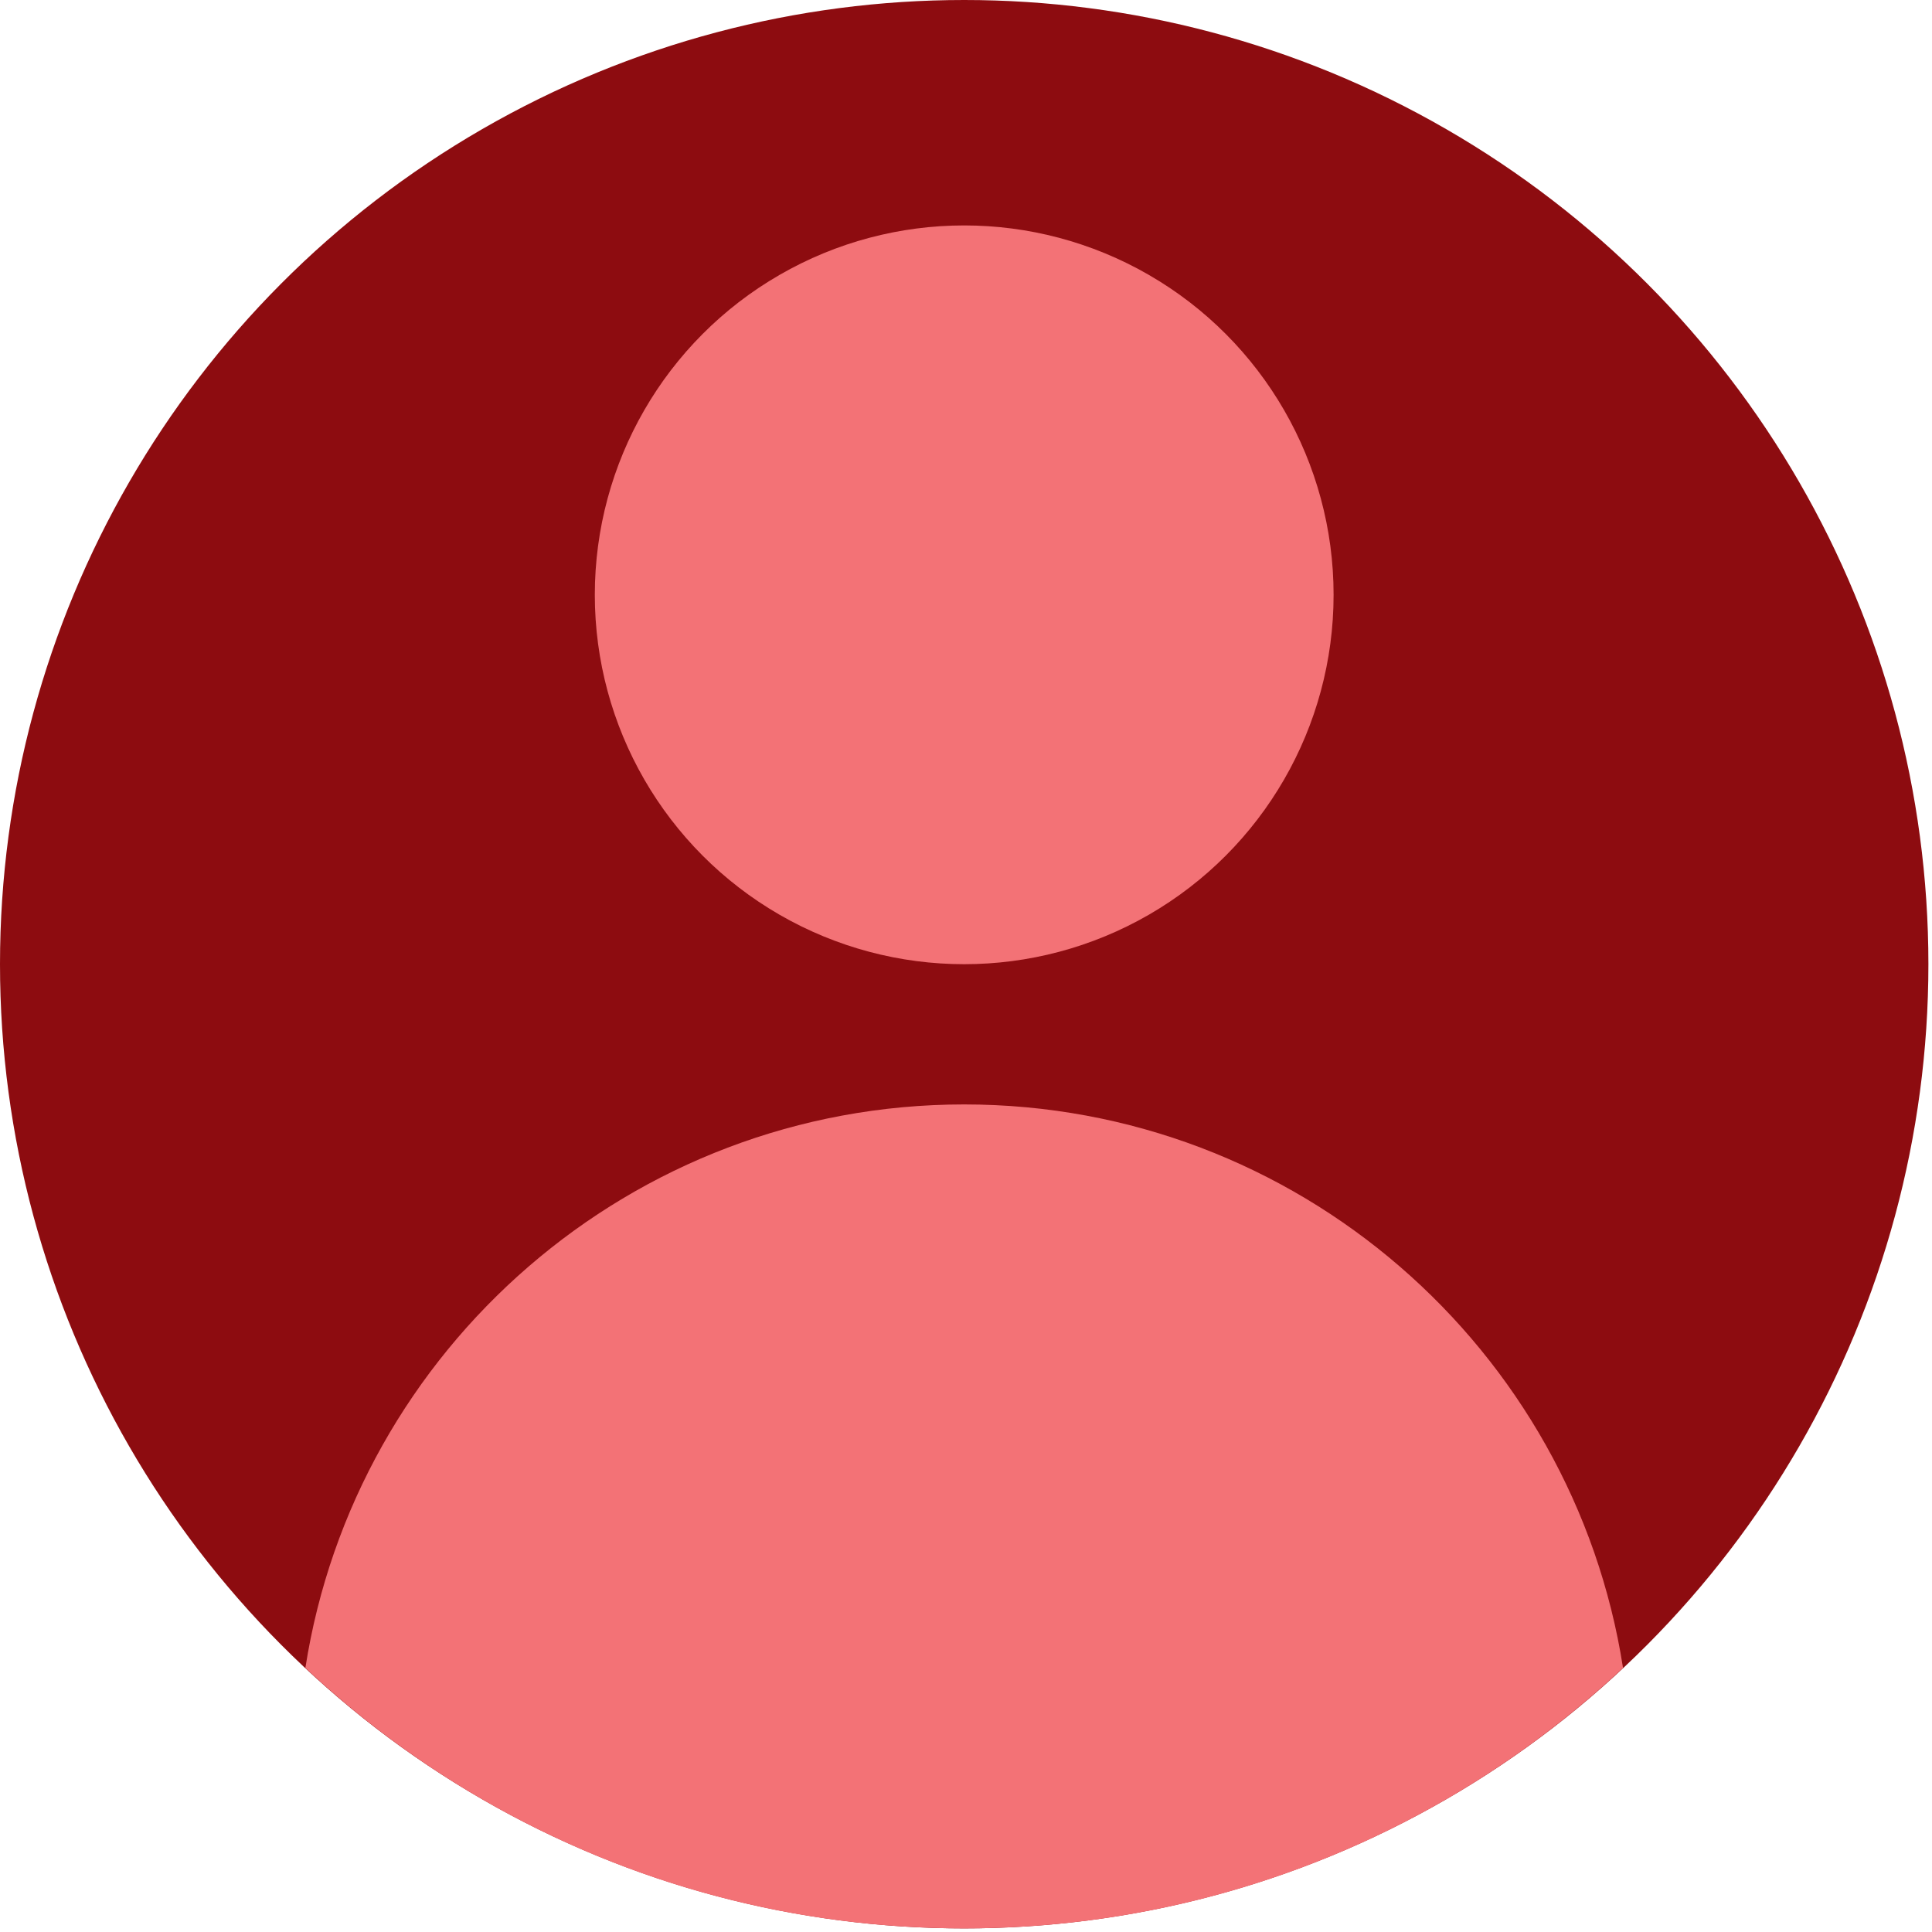
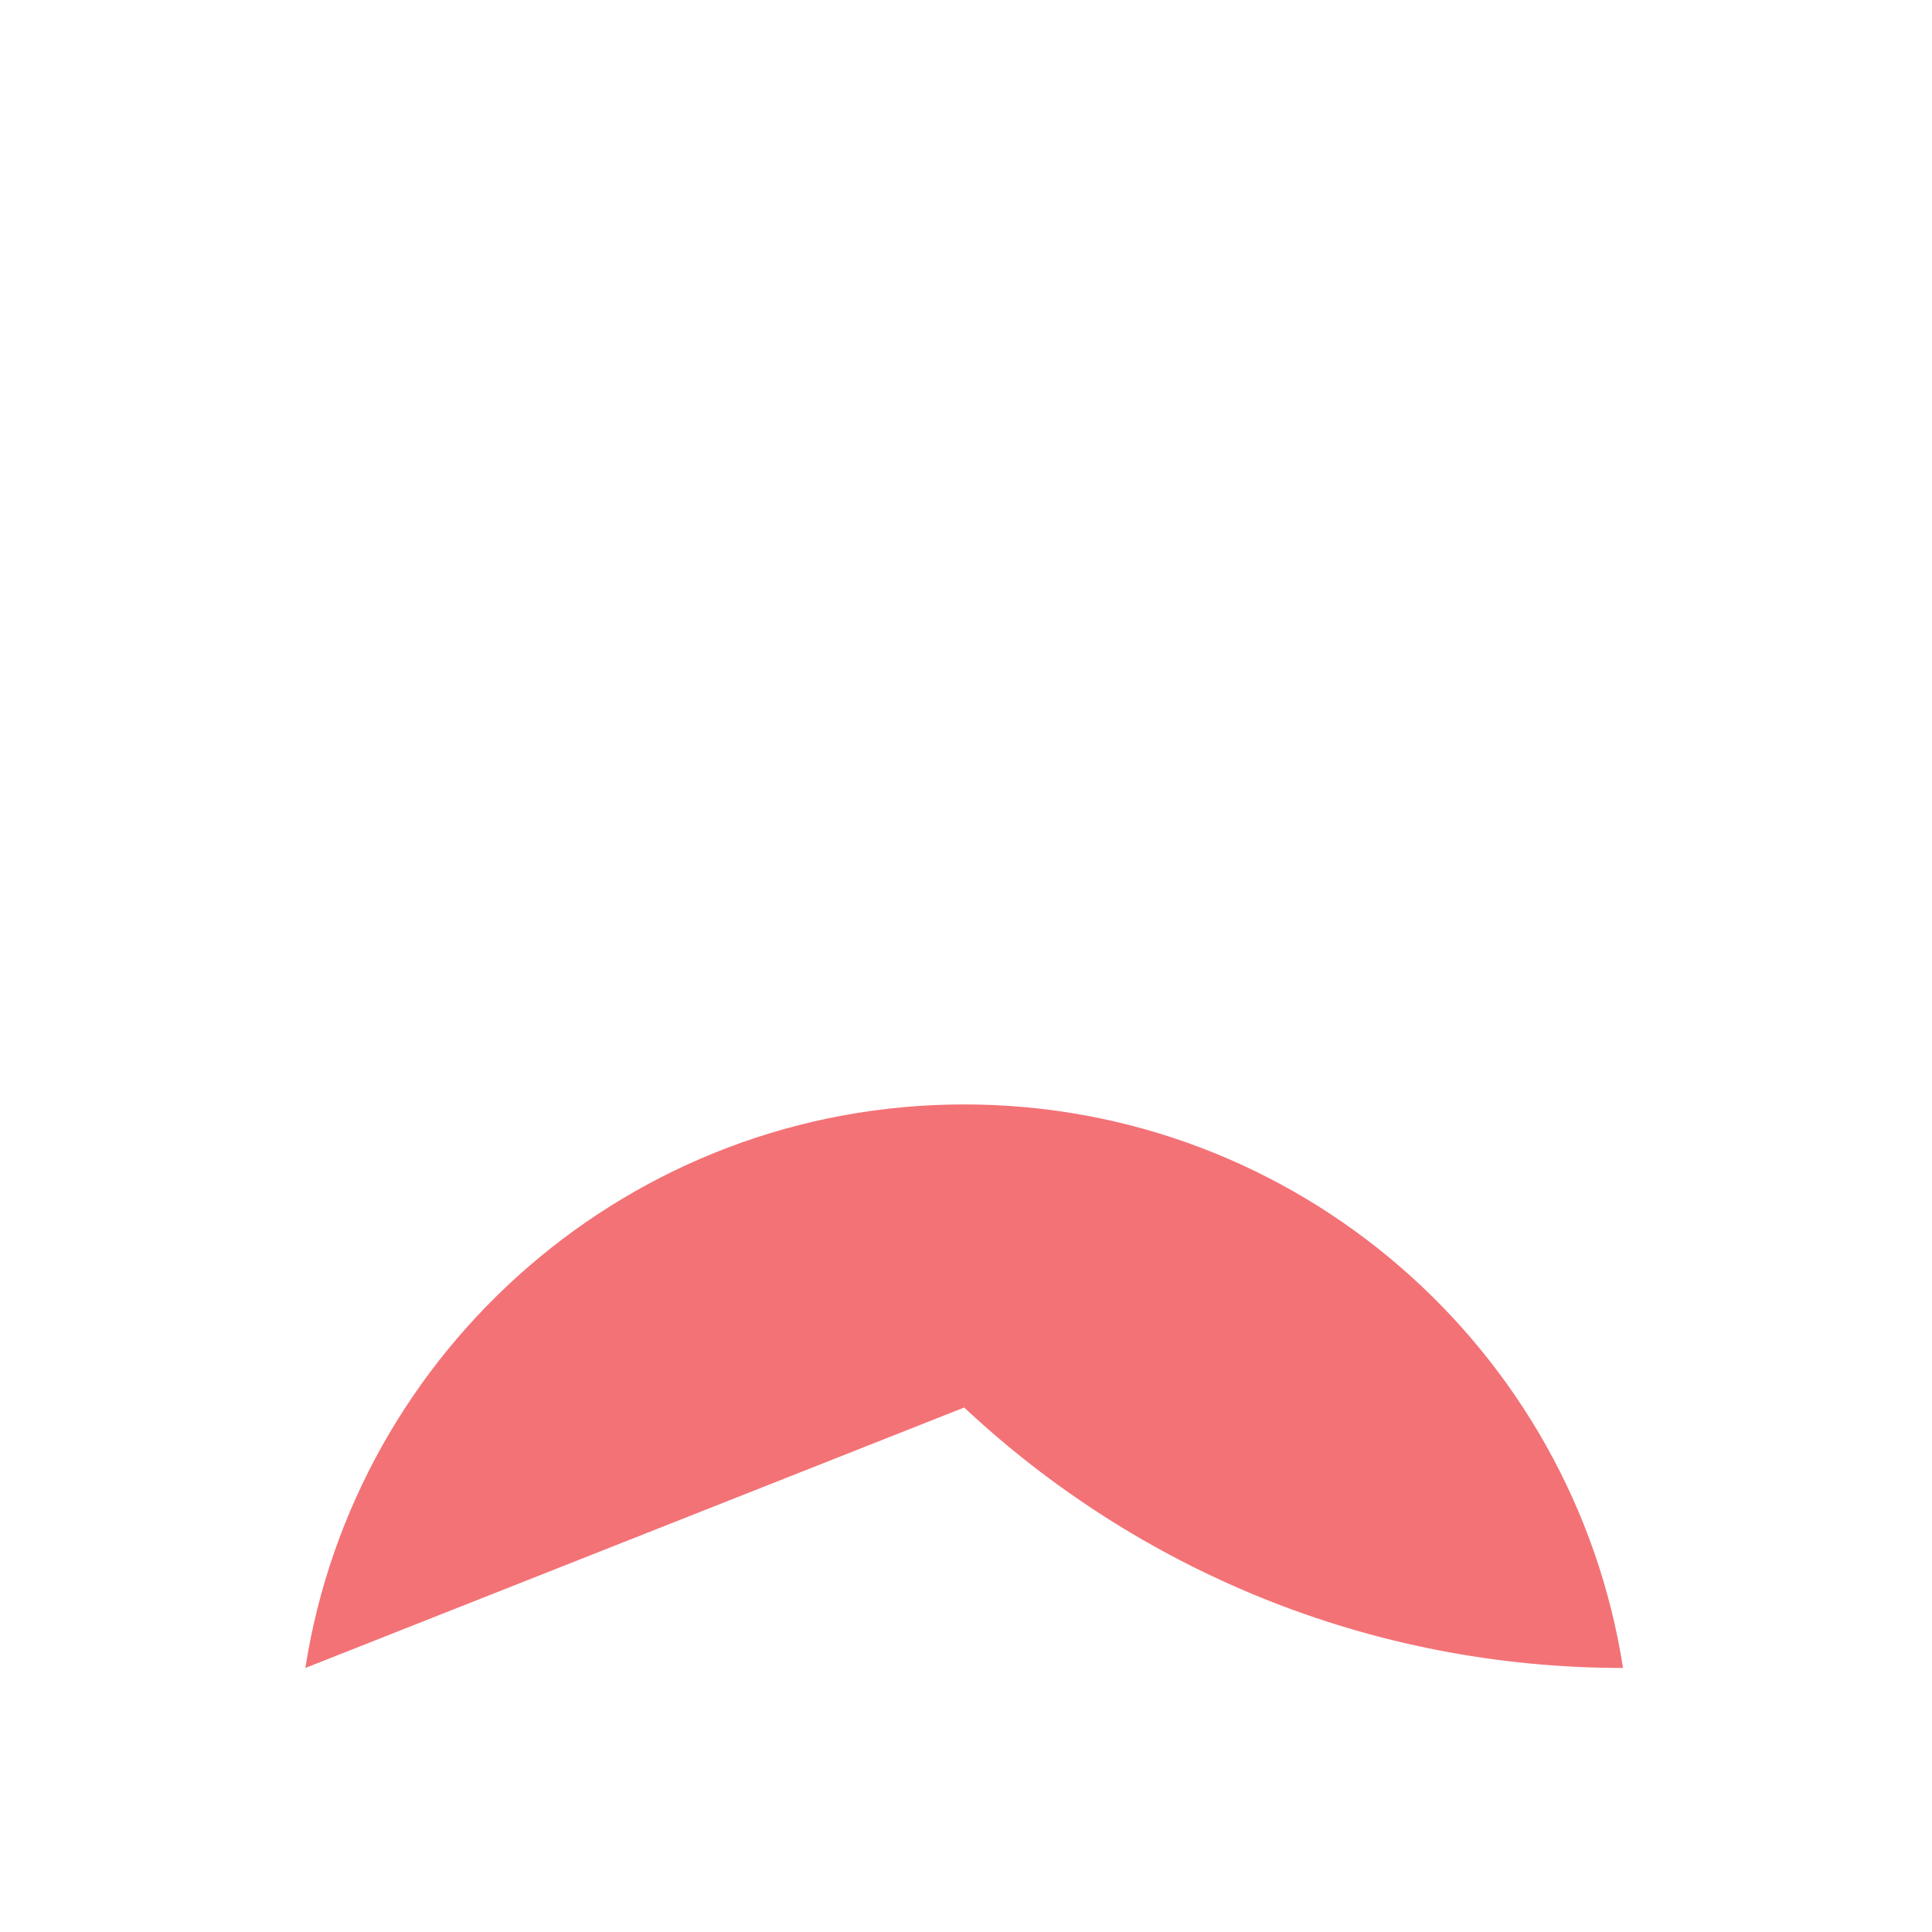
<svg xmlns="http://www.w3.org/2000/svg" width="100%" height="100%" viewBox="0 0 248 248" version="1.1" xml:space="preserve" style="fill-rule:evenodd;clip-rule:evenodd;stroke-linejoin:round;stroke-miterlimit:2;">
-   <circle cx="123.769" cy="123.769" r="123.769" style="fill:#8d0c10;" />
-   <circle cx="123.769" cy="76.353" r="47.416" style="fill:#f37276;" />
-   <path d="M39.199,214.106c6.378,-40.955 41.838,-72.337 84.57,-72.337c42.732,-0 78.192,31.382 84.57,72.337c-22.134,20.731 -51.88,33.432 -84.57,33.432c-32.69,-0 -62.436,-12.701 -84.57,-33.432Z" style="fill:#f37276;" />
+   <path d="M39.199,214.106c6.378,-40.955 41.838,-72.337 84.57,-72.337c42.732,-0 78.192,31.382 84.57,72.337c-32.69,-0 -62.436,-12.701 -84.57,-33.432Z" style="fill:#f37276;" />
</svg>